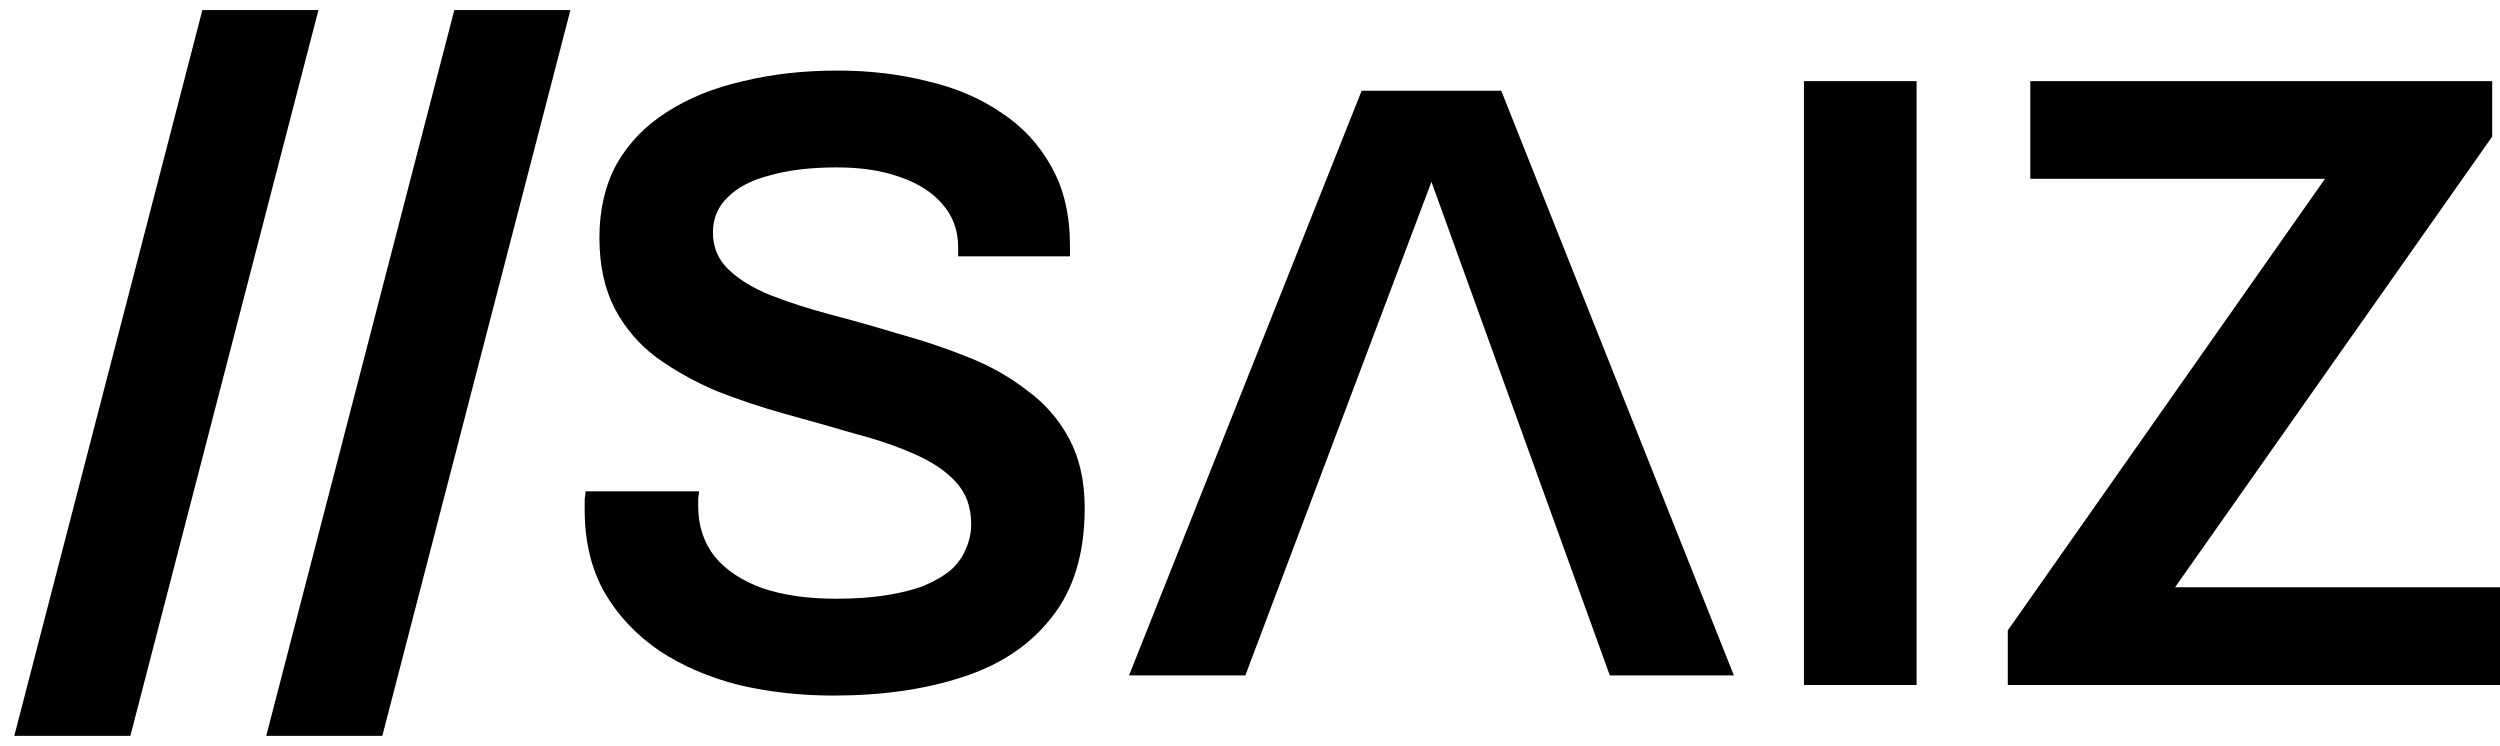
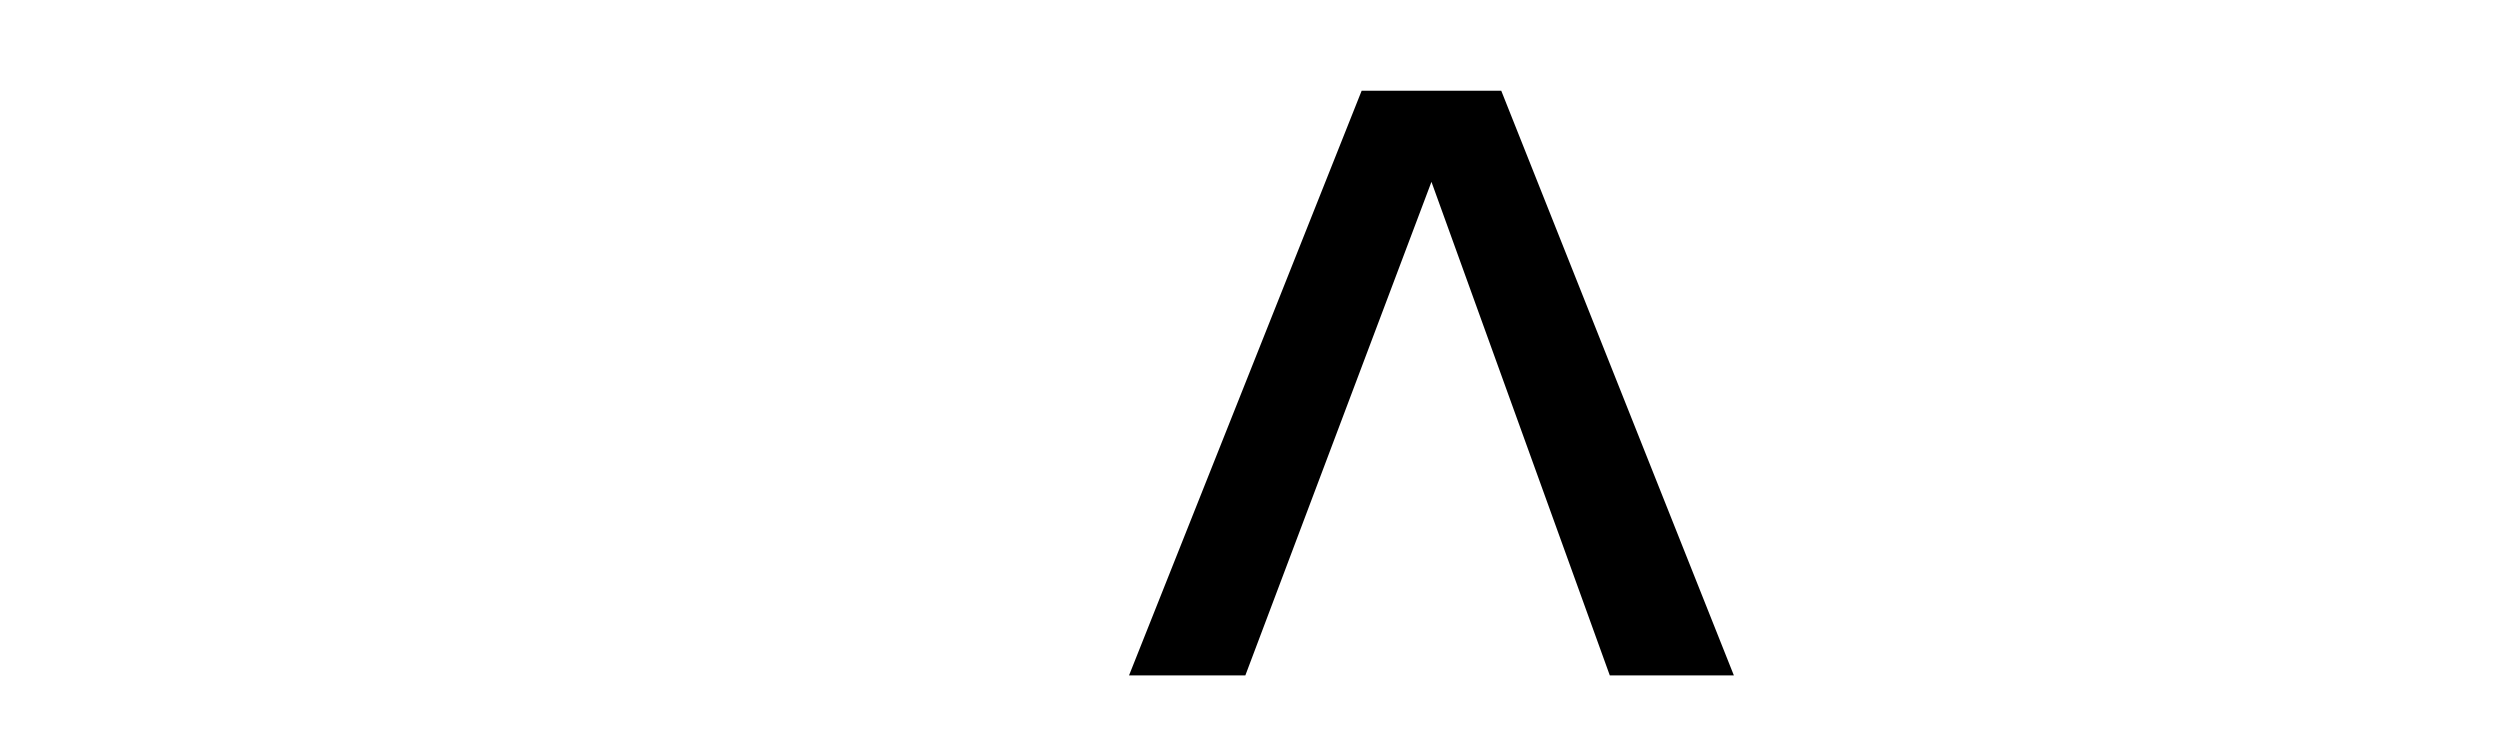
<svg xmlns="http://www.w3.org/2000/svg" width="124" height="37" viewBox="0 0 124 37" fill="none">
-   <path d="M41.336 34.5C39.703 34.5 38.141 34.325 36.651 33.976C35.161 33.598 33.843 33.03 32.697 32.273C31.55 31.487 30.648 30.527 29.989 29.392C29.329 28.227 29 26.859 29 25.287C29 25.113 29 24.938 29 24.763C29.029 24.589 29.043 24.458 29.043 24.37H34.674C34.674 24.429 34.659 24.545 34.631 24.72C34.631 24.865 34.631 24.996 34.631 25.113C34.631 26.073 34.903 26.903 35.447 27.601C35.992 28.271 36.78 28.795 37.811 29.173C38.843 29.523 40.061 29.697 41.465 29.697C42.41 29.697 43.242 29.639 43.958 29.523C44.703 29.406 45.333 29.246 45.849 29.042C46.394 28.809 46.838 28.547 47.182 28.256C47.525 27.936 47.769 27.587 47.912 27.209C48.084 26.83 48.17 26.422 48.17 25.986C48.17 25.142 47.912 24.443 47.397 23.89C46.881 23.337 46.179 22.871 45.29 22.493C44.431 22.115 43.442 21.78 42.325 21.489C41.236 21.169 40.104 20.848 38.929 20.528C37.783 20.208 36.651 19.83 35.533 19.393C34.444 18.927 33.456 18.374 32.568 17.734C31.708 17.093 31.02 16.293 30.504 15.332C29.989 14.343 29.731 13.164 29.731 11.796C29.731 10.399 30.017 9.176 30.59 8.128C31.192 7.08 32.023 6.222 33.083 5.552C34.172 4.854 35.433 4.344 36.866 4.024C38.298 3.675 39.86 3.5 41.551 3.5C43.127 3.5 44.603 3.675 45.978 4.024C47.382 4.344 48.614 4.868 49.675 5.596C50.735 6.294 51.566 7.197 52.168 8.303C52.769 9.38 53.07 10.675 53.07 12.189V12.713H47.525V12.276C47.525 11.432 47.268 10.719 46.752 10.137C46.265 9.554 45.563 9.103 44.646 8.783C43.757 8.463 42.711 8.303 41.508 8.303C40.218 8.303 39.115 8.434 38.198 8.696C37.281 8.929 36.579 9.292 36.092 9.787C35.605 10.253 35.361 10.835 35.361 11.534C35.361 12.261 35.619 12.873 36.135 13.368C36.651 13.862 37.339 14.284 38.198 14.634C39.087 14.983 40.075 15.303 41.164 15.594C42.282 15.885 43.413 16.206 44.56 16.555C45.734 16.875 46.866 17.253 47.955 17.69C49.073 18.127 50.061 18.68 50.921 19.349C51.809 19.99 52.511 20.79 53.027 21.751C53.543 22.711 53.801 23.861 53.801 25.2C53.801 27.441 53.256 29.246 52.168 30.614C51.107 31.982 49.632 32.972 47.74 33.583C45.878 34.194 43.743 34.5 41.336 34.5Z" fill="black" />
-   <path d="M89.475 33.976V4.024H95.063V33.976H89.475Z" fill="black" />
-   <path d="M99.586 33.976V31.269L115.318 8.87H100.703V4.024H123.613V6.775L107.882 29.13H124V33.976H99.586Z" fill="black" />
-   <path d="M1.516 35.375L1.354 36H2H5.692H6.079L6.176 35.625L14.987 1.625L15.149 1H14.503H10.811H10.424L10.327 1.375L1.516 35.375ZM14.013 35.375L13.851 36H14.497H18.189H18.576L18.673 35.625L27.484 1.625L27.646 1H27H23.308H22.921L22.824 1.375L14.013 35.375Z" fill="black" stroke="black" />
  <path d="M67.538 4.5L56 33.5H61.769L71 9.019L79.846 33.5H86L74.462 4.5H67.538Z" fill="black" />
</svg>